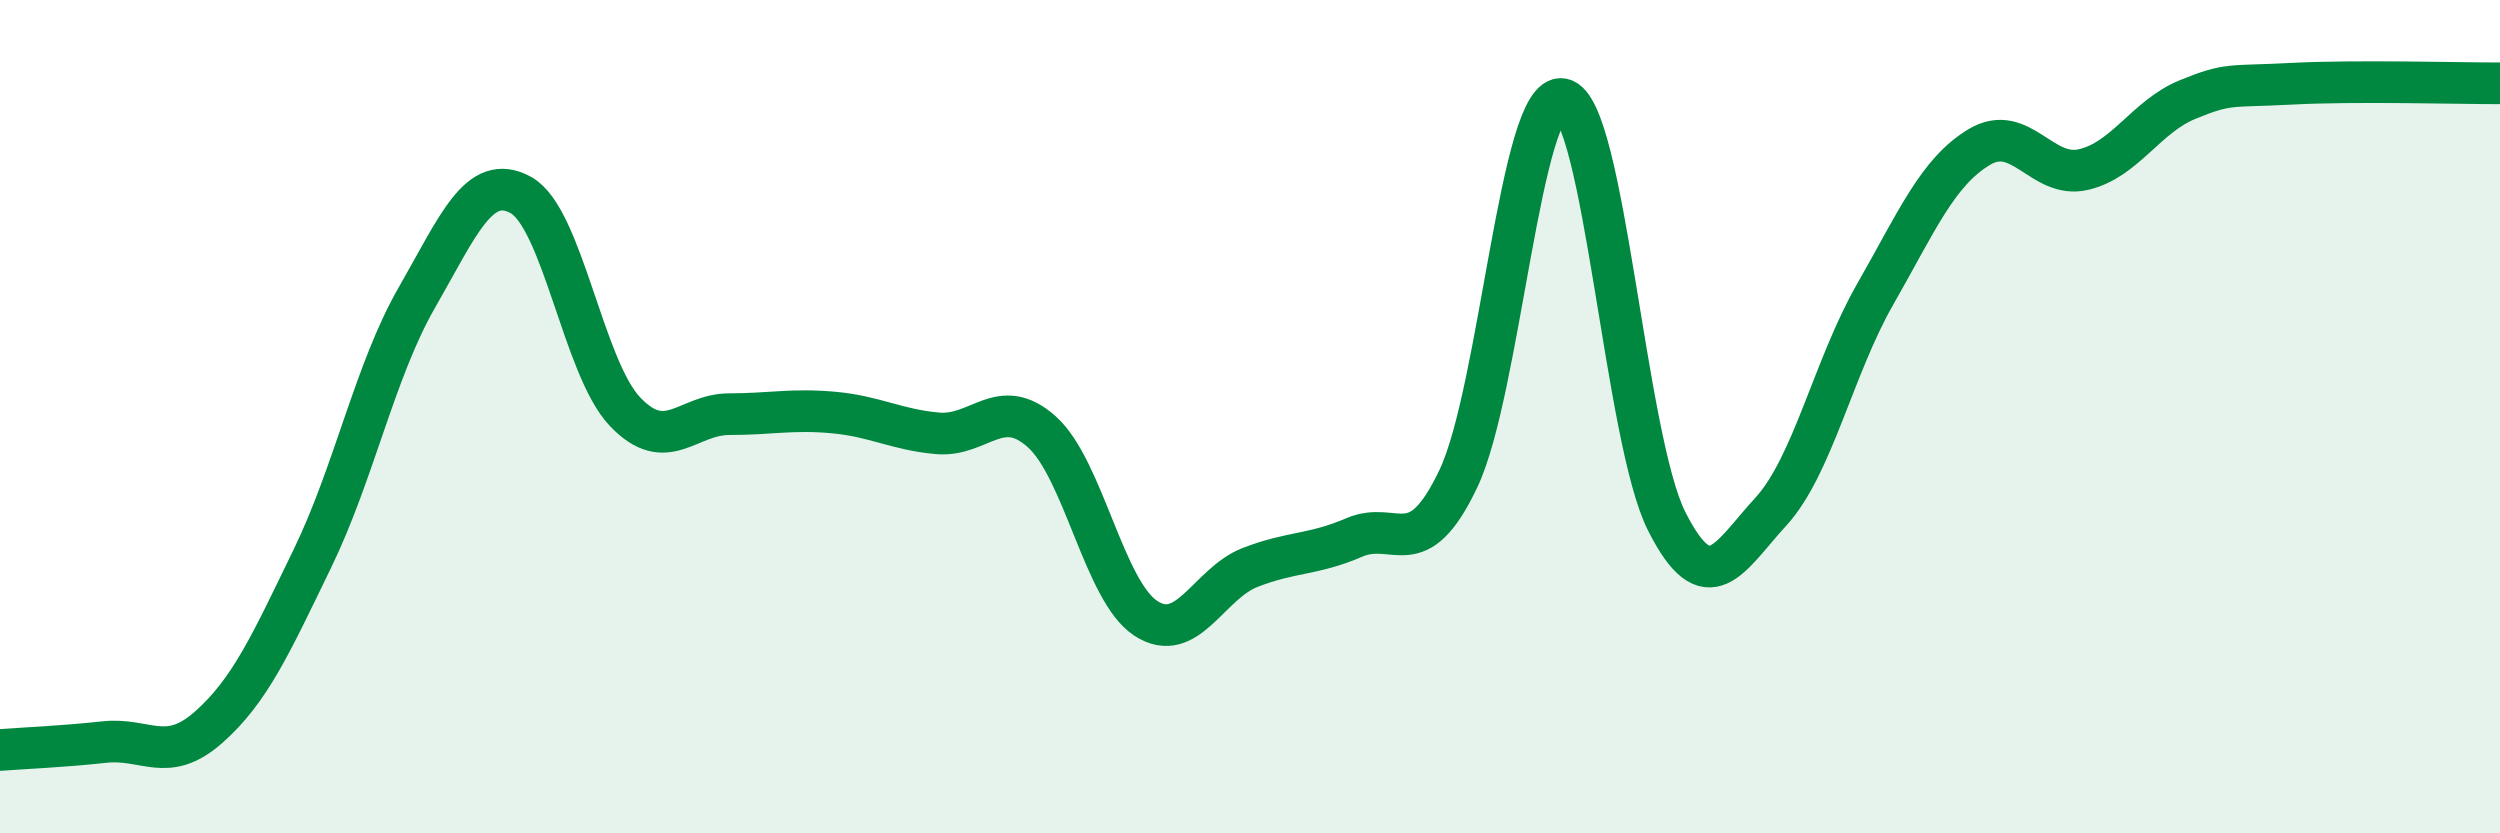
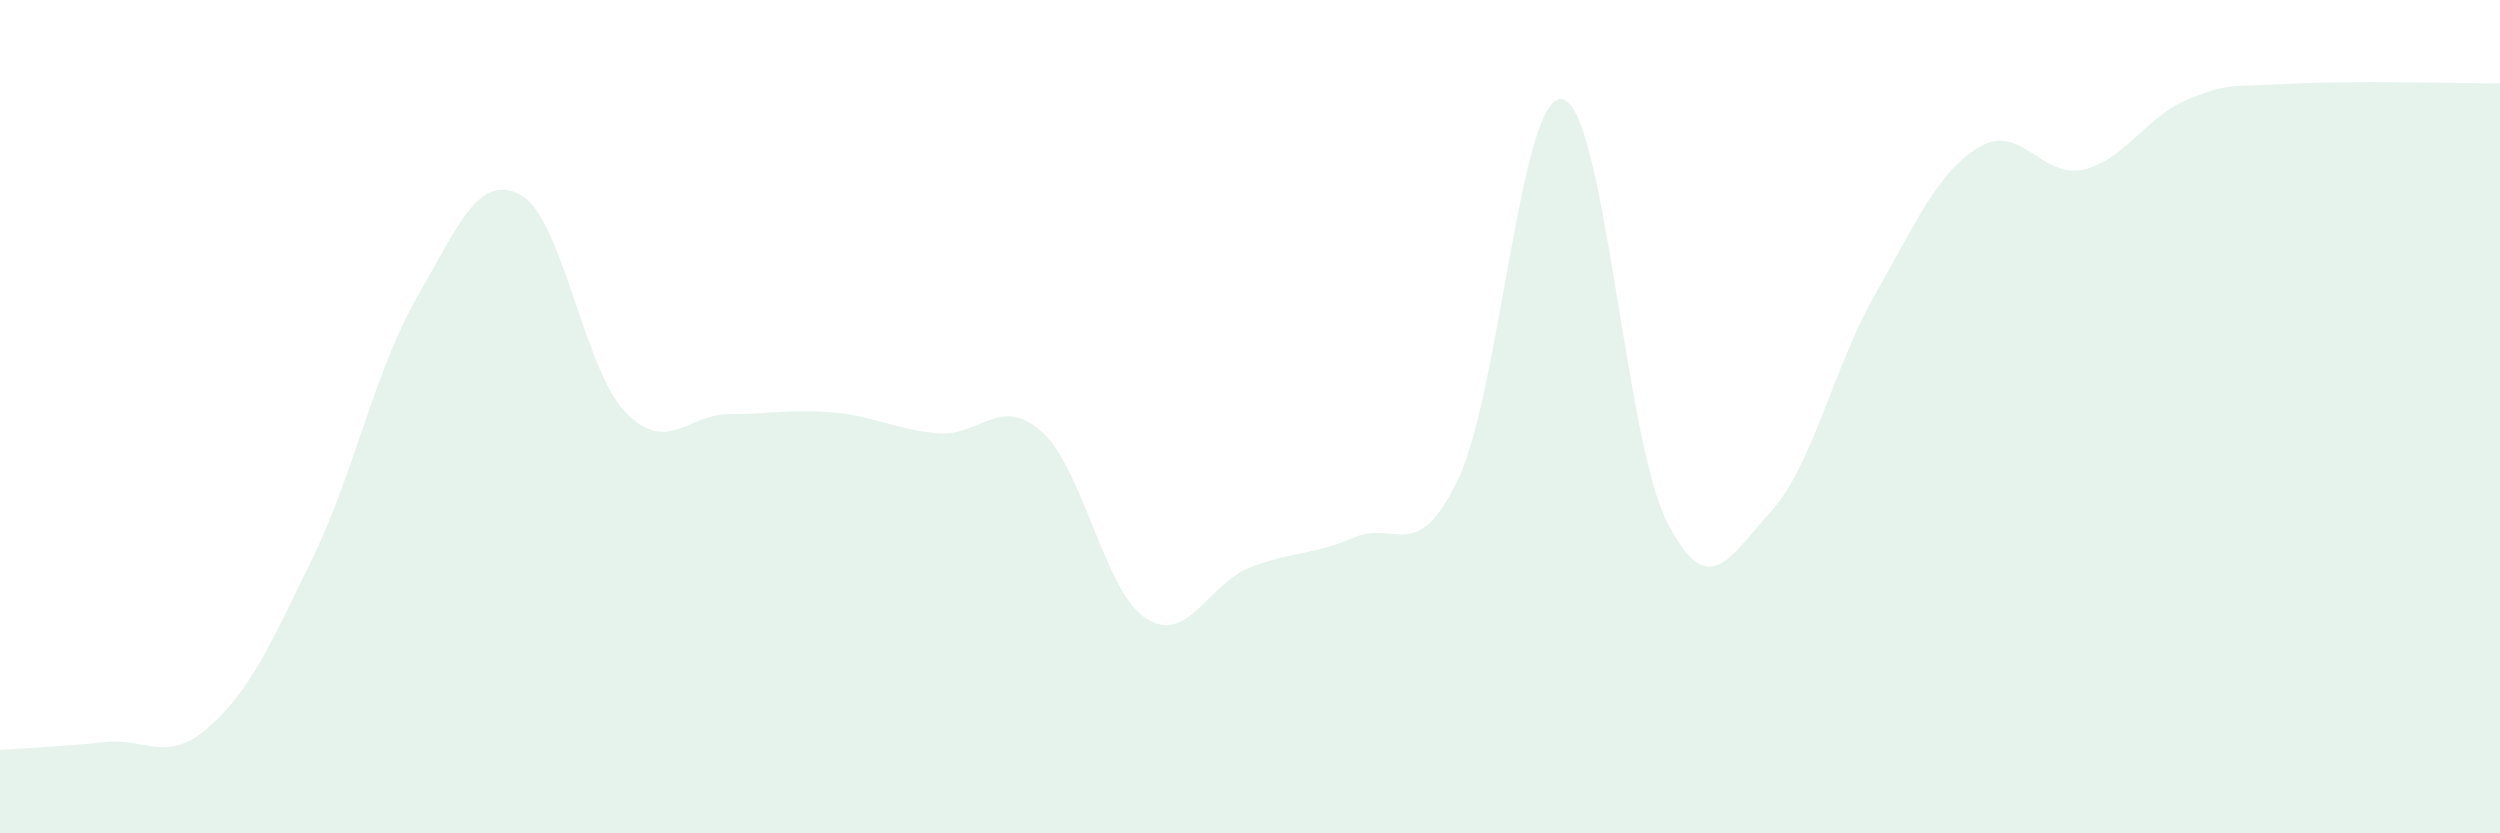
<svg xmlns="http://www.w3.org/2000/svg" width="60" height="20" viewBox="0 0 60 20">
  <path d="M 0,18 C 0.5,17.96 1.5,17.92 2.5,17.81 C 3.5,17.7 4,18.34 5,17.46 C 6,16.58 6.5,15.46 7.5,13.4 C 8.5,11.34 9,8.89 10,7.15 C 11,5.41 11.5,4.13 12.5,4.68 C 13.5,5.23 14,8.83 15,9.88 C 16,10.93 16.5,9.94 17.5,9.94 C 18.5,9.94 19,9.81 20,9.9 C 21,9.99 21.5,10.31 22.5,10.4 C 23.5,10.49 24,9.47 25,10.36 C 26,11.25 26.5,14.19 27.5,14.84 C 28.5,15.49 29,14.01 30,13.62 C 31,13.23 31.5,13.33 32.5,12.9 C 33.5,12.47 34,13.59 35,11.49 C 36,9.39 36.5,2.18 37.5,2.38 C 38.5,2.58 39,10.53 40,12.51 C 41,14.49 41.5,13.37 42.5,12.28 C 43.5,11.19 44,8.82 45,7.07 C 46,5.32 46.5,4.13 47.5,3.53 C 48.5,2.93 49,4.3 50,4.07 C 51,3.84 51.5,2.8 52.5,2.39 C 53.5,1.98 53.5,2.09 55,2.01 C 56.5,1.93 59,2 60,2L60 20L0 20Z" fill="#008740" opacity="0.1" stroke-linecap="round" stroke-linejoin="round" />
-   <path d="M 0,18 C 0.5,17.96 1.5,17.92 2.5,17.81 C 3.5,17.7 4,18.34 5,17.46 C 6,16.58 6.5,15.46 7.5,13.4 C 8.5,11.34 9,8.89 10,7.15 C 11,5.41 11.5,4.13 12.5,4.68 C 13.5,5.23 14,8.83 15,9.88 C 16,10.93 16.5,9.94 17.5,9.94 C 18.5,9.94 19,9.81 20,9.9 C 21,9.99 21.5,10.31 22.5,10.4 C 23.5,10.49 24,9.47 25,10.36 C 26,11.25 26.5,14.19 27.5,14.84 C 28.5,15.49 29,14.01 30,13.62 C 31,13.23 31.5,13.33 32.5,12.9 C 33.5,12.47 34,13.59 35,11.49 C 36,9.39 36.5,2.18 37.5,2.38 C 38.5,2.58 39,10.53 40,12.51 C 41,14.49 41.5,13.37 42.5,12.28 C 43.5,11.19 44,8.82 45,7.07 C 46,5.32 46.5,4.13 47.5,3.53 C 48.5,2.93 49,4.3 50,4.07 C 51,3.84 51.5,2.8 52.5,2.39 C 53.5,1.98 53.5,2.09 55,2.01 C 56.5,1.93 59,2 60,2" stroke="#008740" stroke-width="1" fill="none" stroke-linecap="round" stroke-linejoin="round" />
</svg>